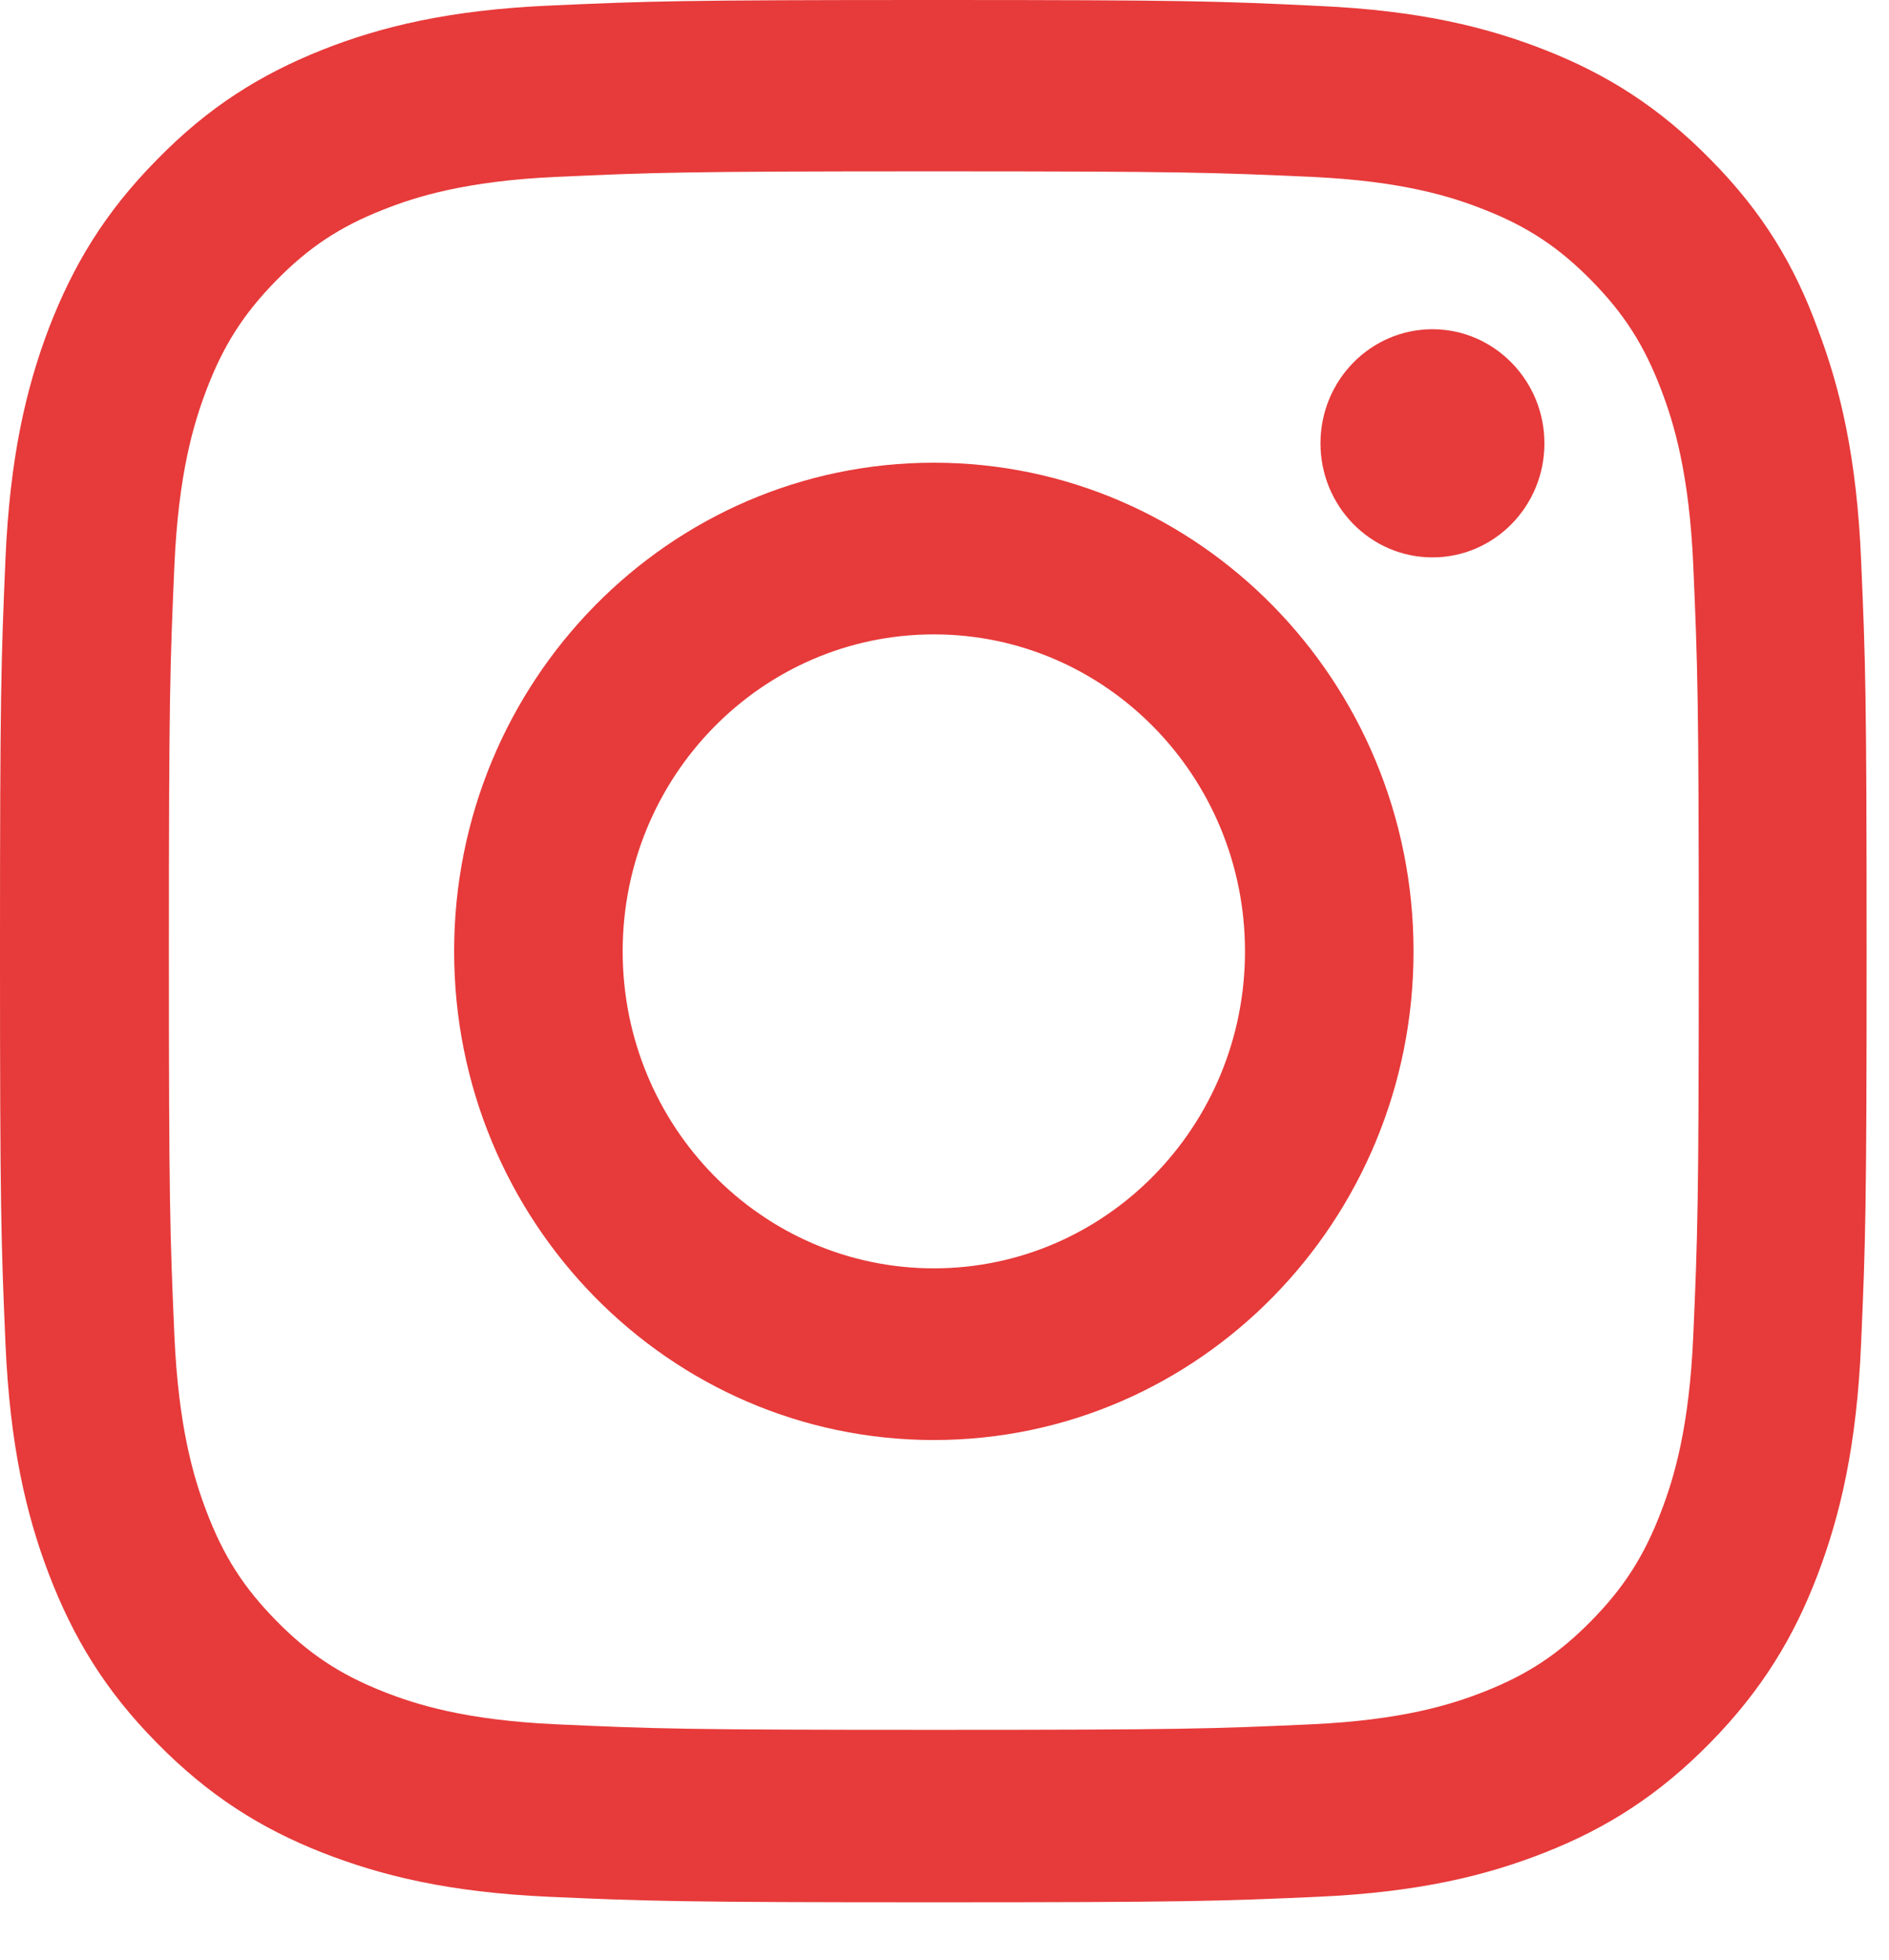
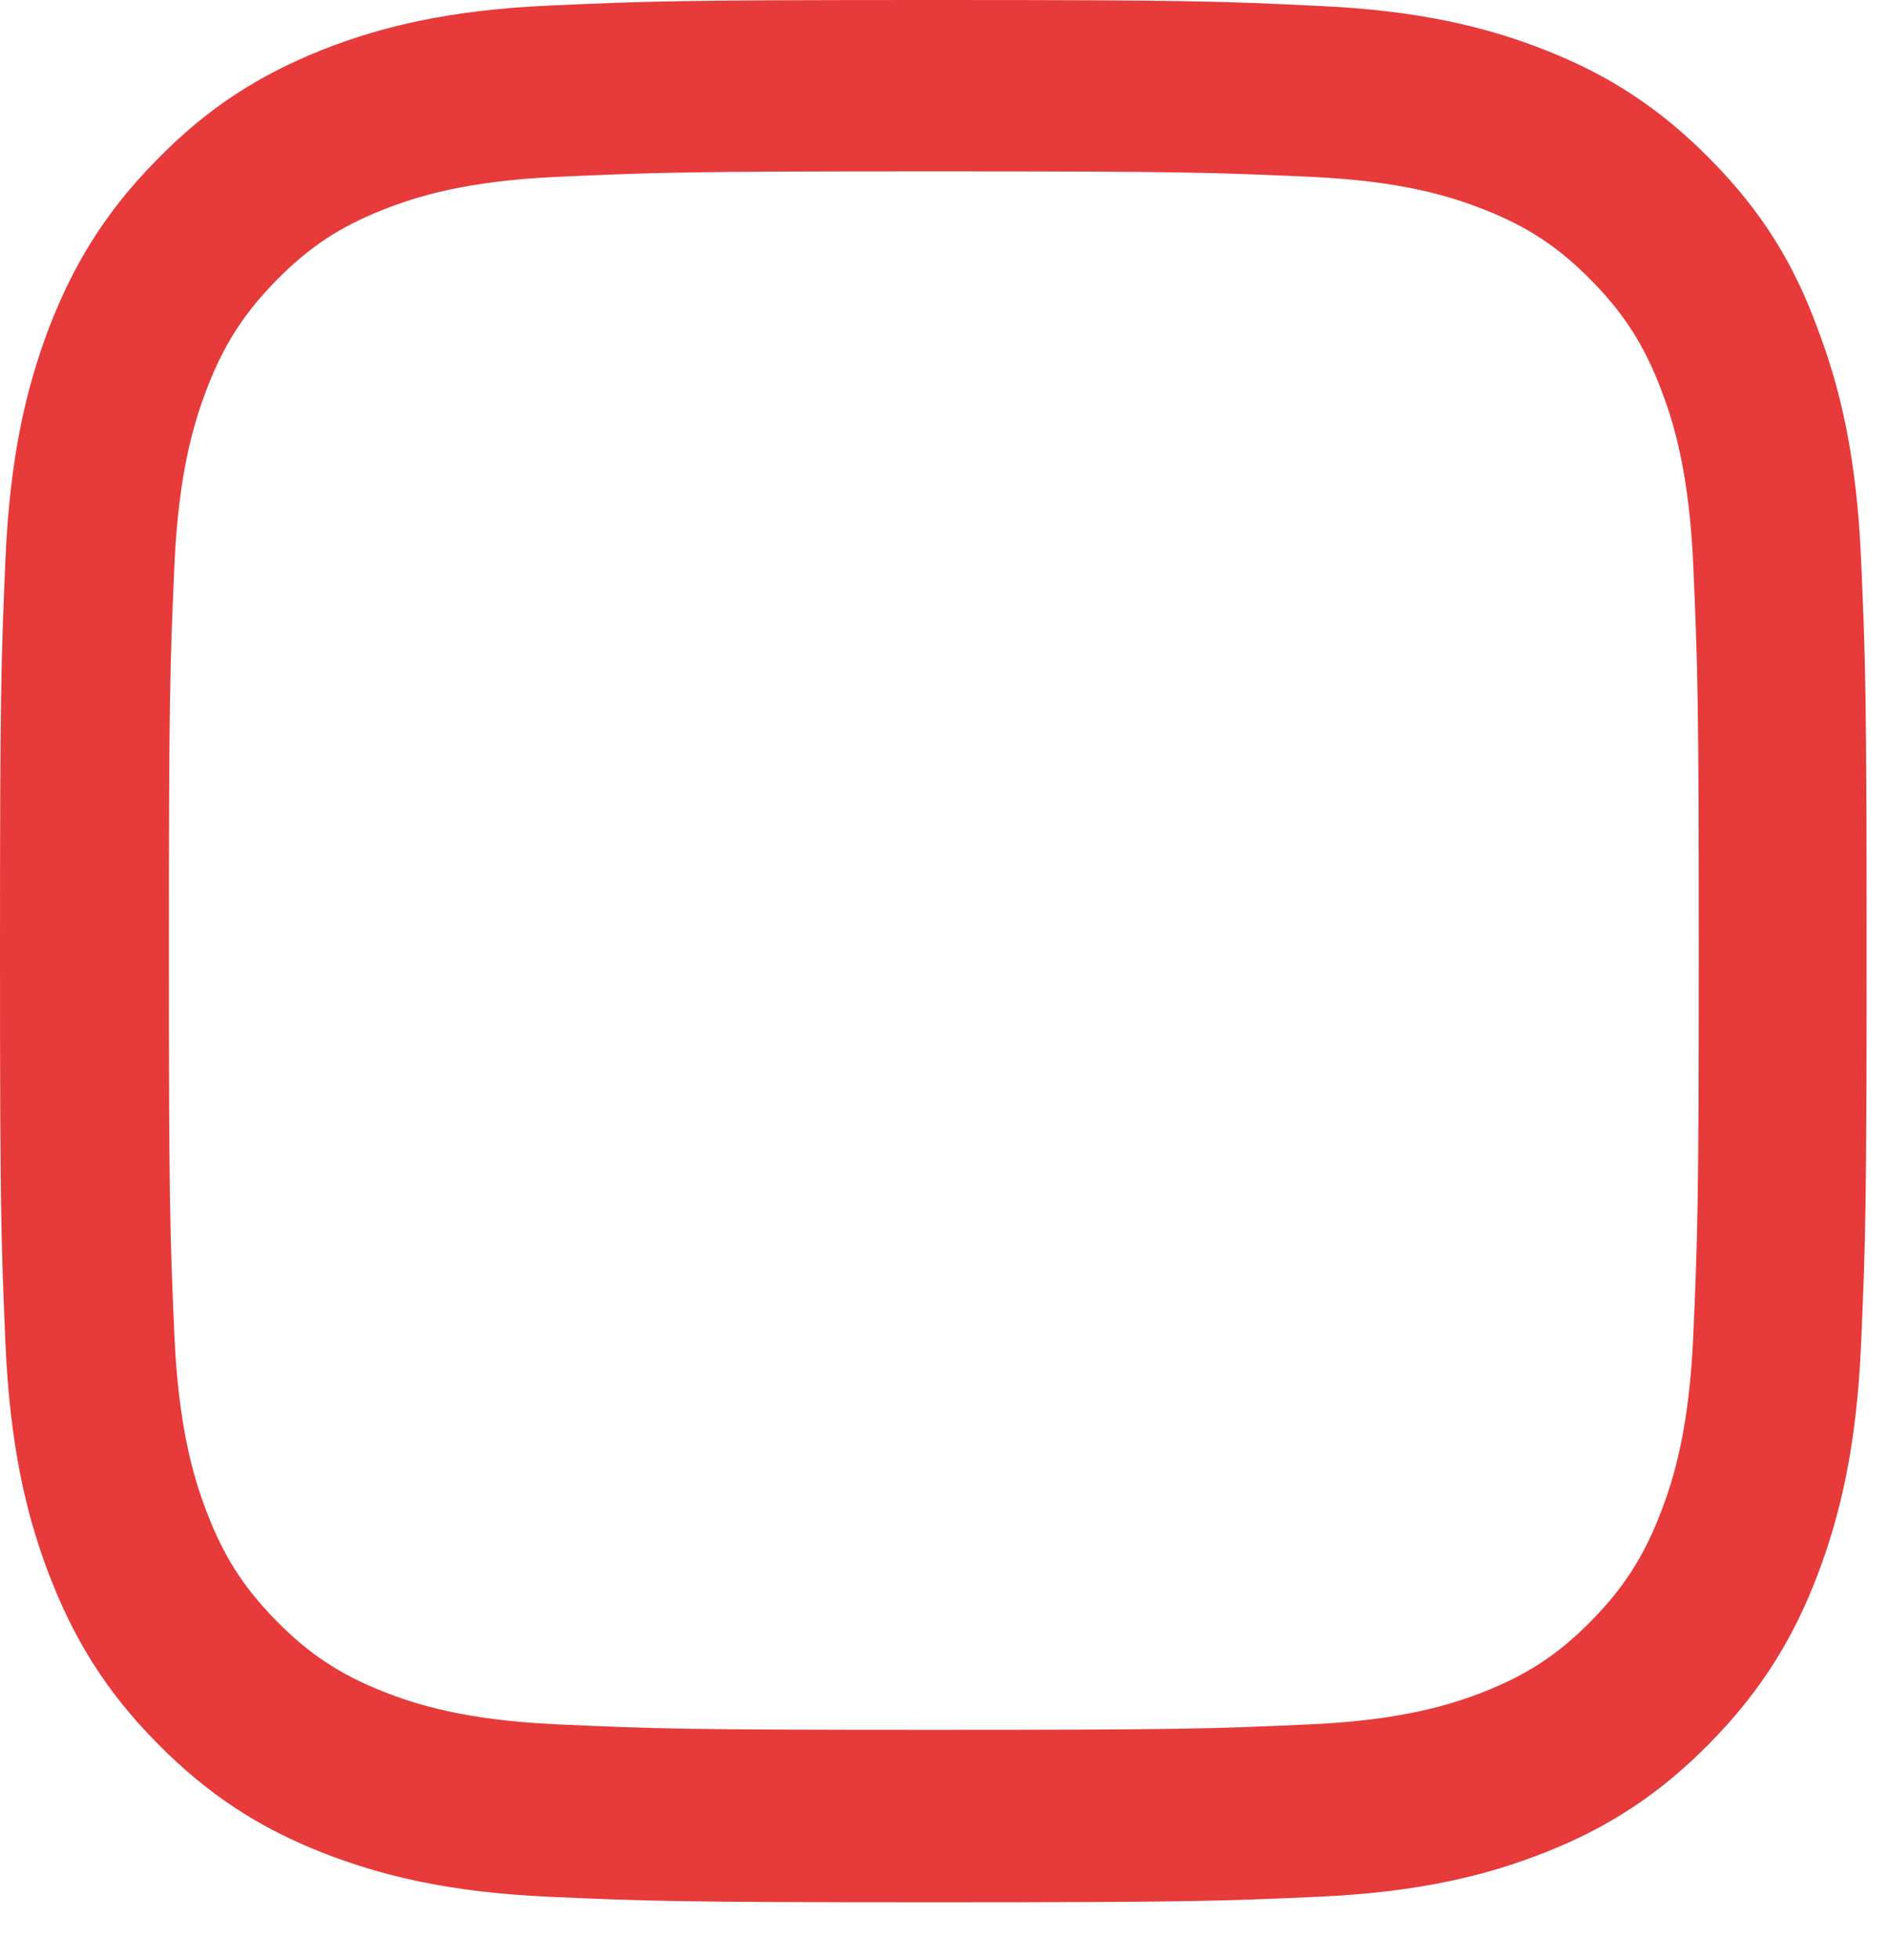
<svg xmlns="http://www.w3.org/2000/svg" width="27" height="28" viewBox="0 0 27 28" fill="none">
  <g clip-path="url(#clip0_477_277)">
    <path d="M13.348 2.448C16.914 2.448 17.336 2.464 18.739 2.527C20.042 2.586 20.746 2.809 21.215 2.995C21.836 3.239 22.284 3.536 22.748 4.009C23.218 4.487 23.504 4.938 23.744 5.57C23.927 6.048 24.146 6.77 24.203 8.092C24.265 9.526 24.281 9.956 24.281 13.582C24.281 17.214 24.265 17.644 24.203 19.072C24.146 20.4 23.927 21.117 23.744 21.594C23.504 22.226 23.212 22.683 22.748 23.155C22.279 23.633 21.836 23.925 21.215 24.17C20.746 24.355 20.037 24.578 18.739 24.637C17.331 24.701 16.909 24.716 13.348 24.716C9.781 24.716 9.359 24.701 7.956 24.637C6.653 24.578 5.949 24.355 5.48 24.17C4.859 23.925 4.411 23.628 3.947 23.155C3.478 22.678 3.191 22.226 2.951 21.594C2.769 21.117 2.55 20.394 2.492 19.072C2.43 17.639 2.414 17.209 2.414 13.582C2.414 9.95 2.43 9.52 2.492 8.092C2.55 6.765 2.769 6.048 2.951 5.57C3.191 4.938 3.483 4.481 3.947 4.009C4.416 3.531 4.859 3.239 5.48 2.995C5.949 2.809 6.658 2.586 7.956 2.527C9.359 2.464 9.781 2.448 13.348 2.448ZM13.348 0C9.724 0 9.27 0.016 7.847 0.08C6.429 0.143 5.454 0.377 4.609 0.711C3.728 1.062 2.982 1.524 2.242 2.283C1.496 3.037 1.043 3.796 0.699 4.688C0.37 5.554 0.141 6.542 0.078 7.986C0.016 9.441 0 9.903 0 13.593C0 17.283 0.016 17.745 0.078 19.194C0.141 20.639 0.37 21.632 0.699 22.492C1.043 23.389 1.496 24.148 2.242 24.902C2.982 25.656 3.728 26.124 4.604 26.469C5.454 26.803 6.424 27.037 7.842 27.101C9.265 27.164 9.719 27.18 13.342 27.18C16.966 27.18 17.42 27.164 18.843 27.101C20.261 27.037 21.236 26.803 22.081 26.469C22.957 26.124 23.702 25.656 24.443 24.902C25.183 24.148 25.642 23.389 25.981 22.497C26.309 21.632 26.539 20.644 26.601 19.2C26.664 17.75 26.68 17.288 26.68 13.598C26.68 9.908 26.664 9.446 26.601 7.996C26.539 6.552 26.309 5.559 25.981 4.699C25.652 3.796 25.199 3.037 24.453 2.283C23.713 1.529 22.967 1.062 22.091 0.717C21.241 0.382 20.272 0.149 18.854 0.085C17.425 0.016 16.971 0 13.348 0Z" fill="#E73A3A" />
-     <path d="M13.348 6.611C9.562 6.611 6.491 9.738 6.491 13.593C6.491 17.448 9.562 20.575 13.348 20.575C17.133 20.575 20.204 17.448 20.204 13.593C20.204 9.738 17.133 6.611 13.348 6.611ZM13.348 18.122C10.892 18.122 8.9 16.094 8.9 13.593C8.9 11.092 10.892 9.064 13.348 9.064C15.803 9.064 17.795 11.092 17.795 13.593C17.795 16.094 15.803 18.122 13.348 18.122Z" fill="#E73A3A" />
-     <path d="M22.075 6.334C22.075 7.237 21.356 7.964 20.475 7.964C19.588 7.964 18.874 7.232 18.874 6.334C18.874 5.432 19.593 4.704 20.475 4.704C21.356 4.704 22.075 5.437 22.075 6.334Z" fill="#E73A3A" />
  </g>
  <defs>
    <clipPath id="clip0_477_277">
      <rect width="26.695" height="27.186" fill="white" />
    </clipPath>
  </defs>
</svg>